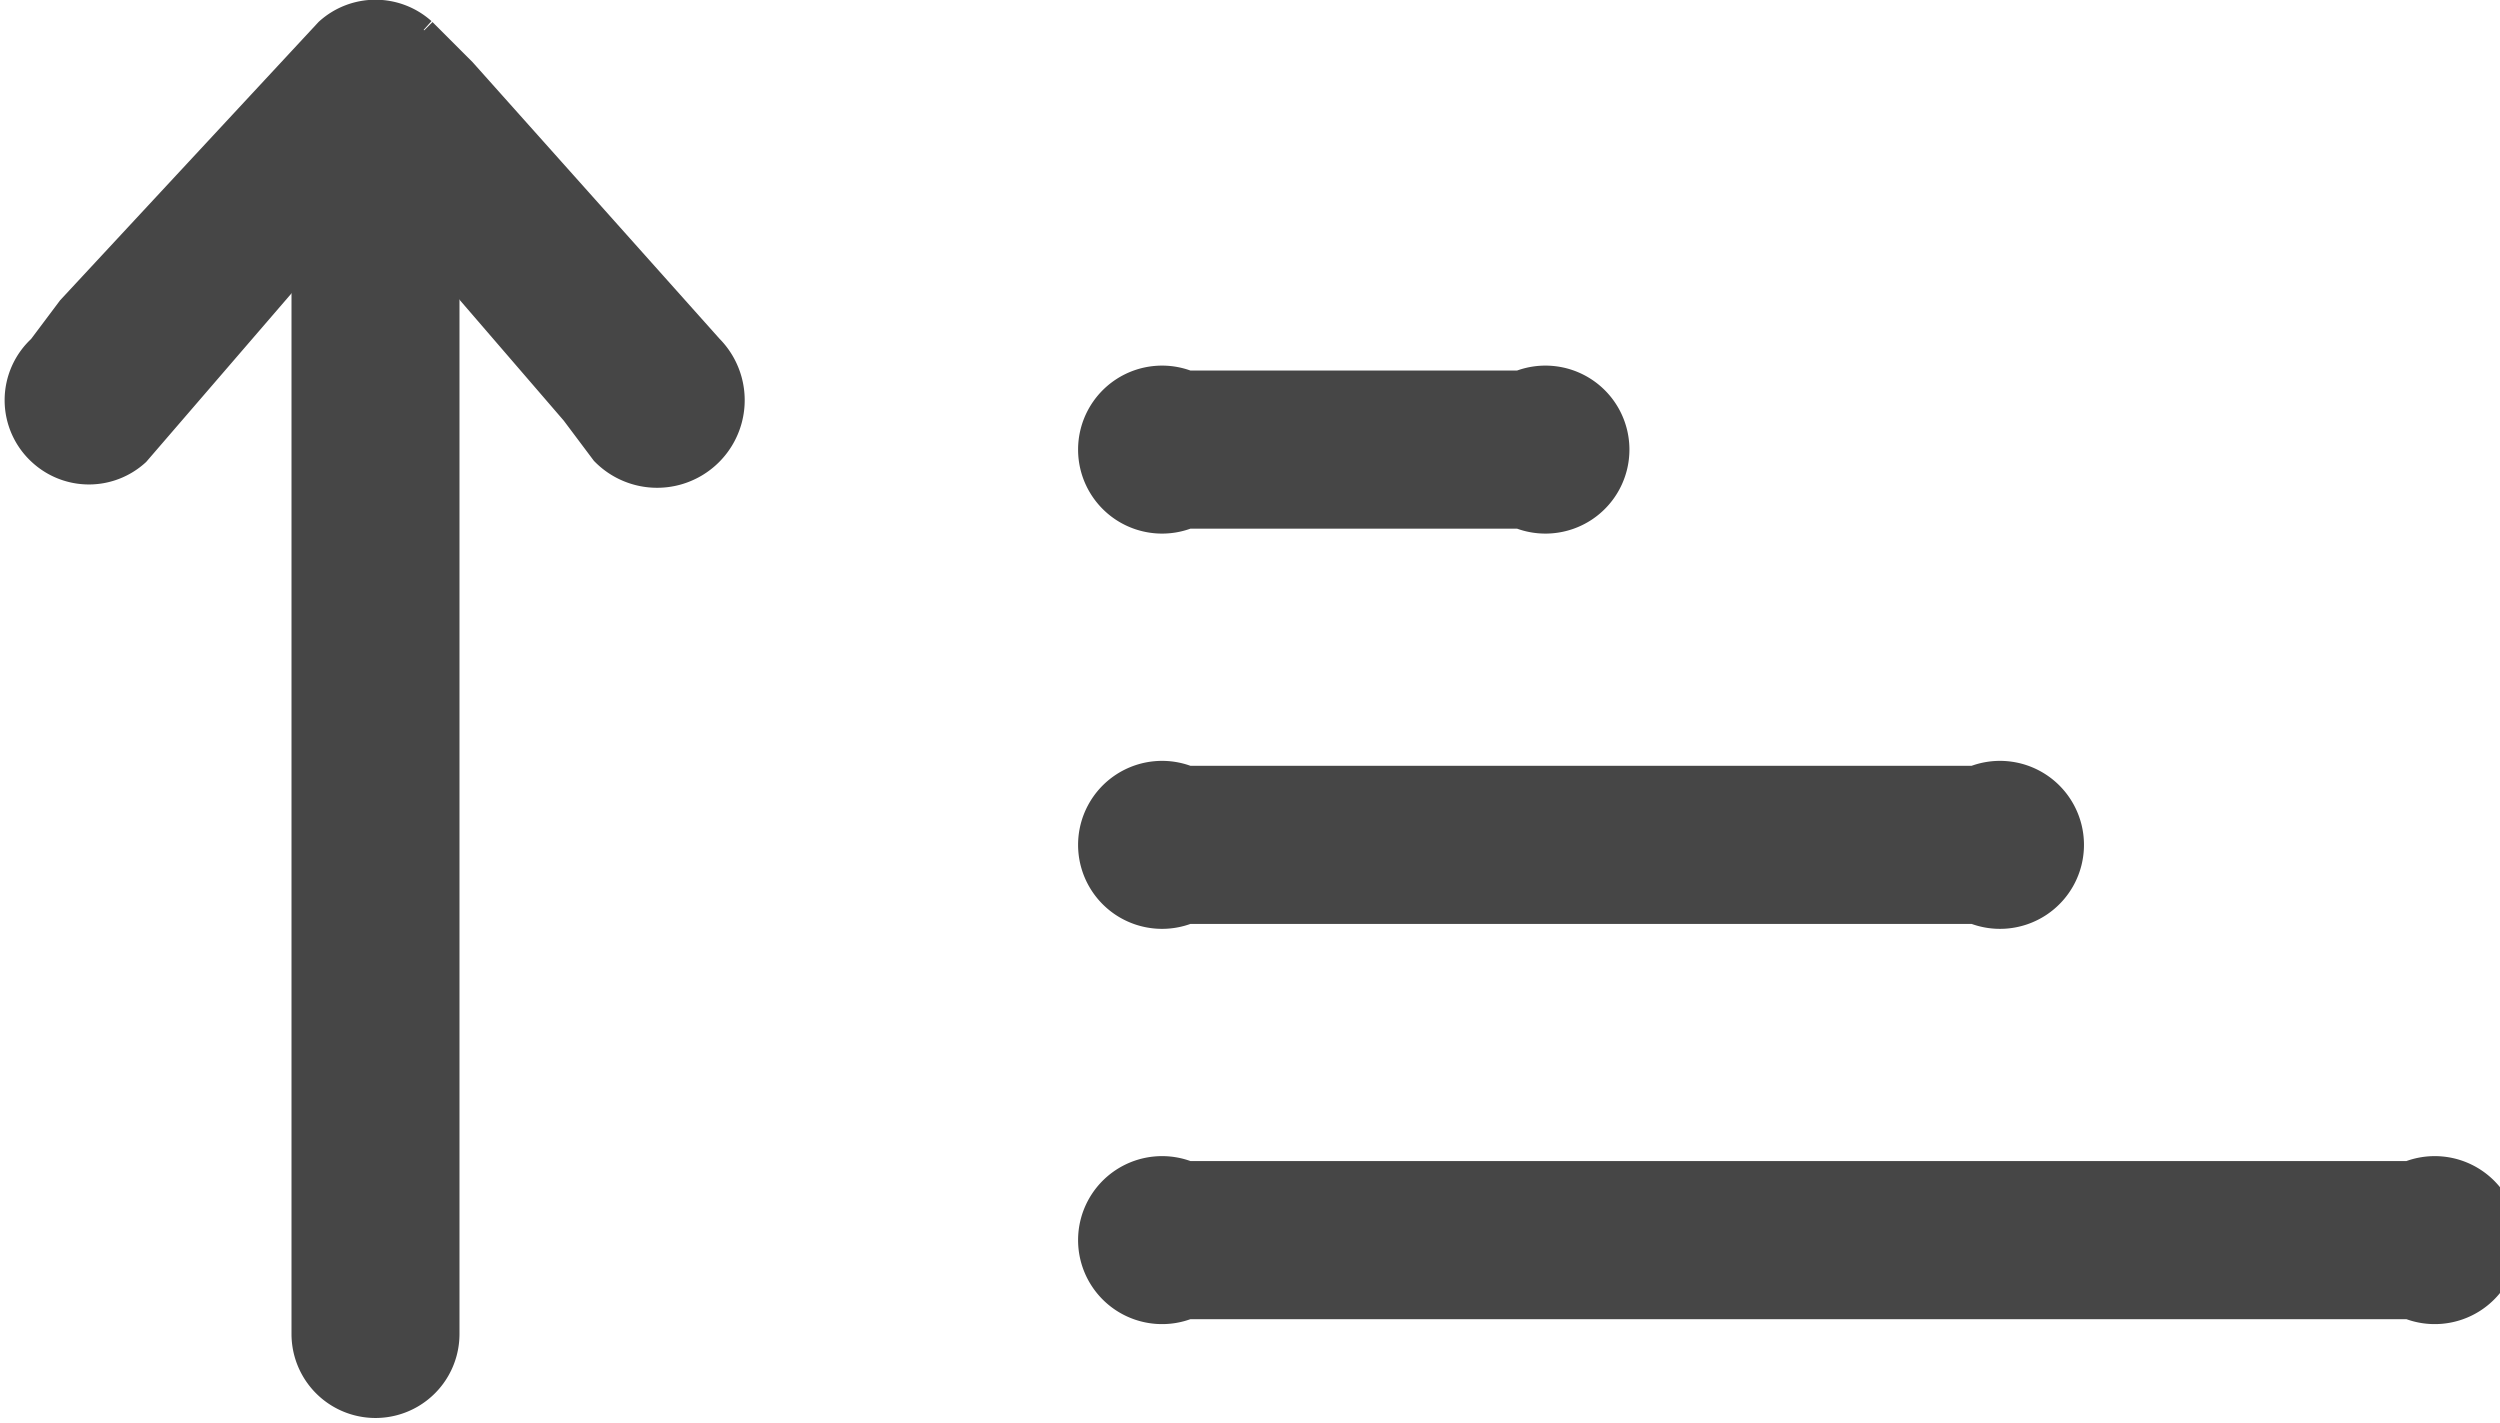
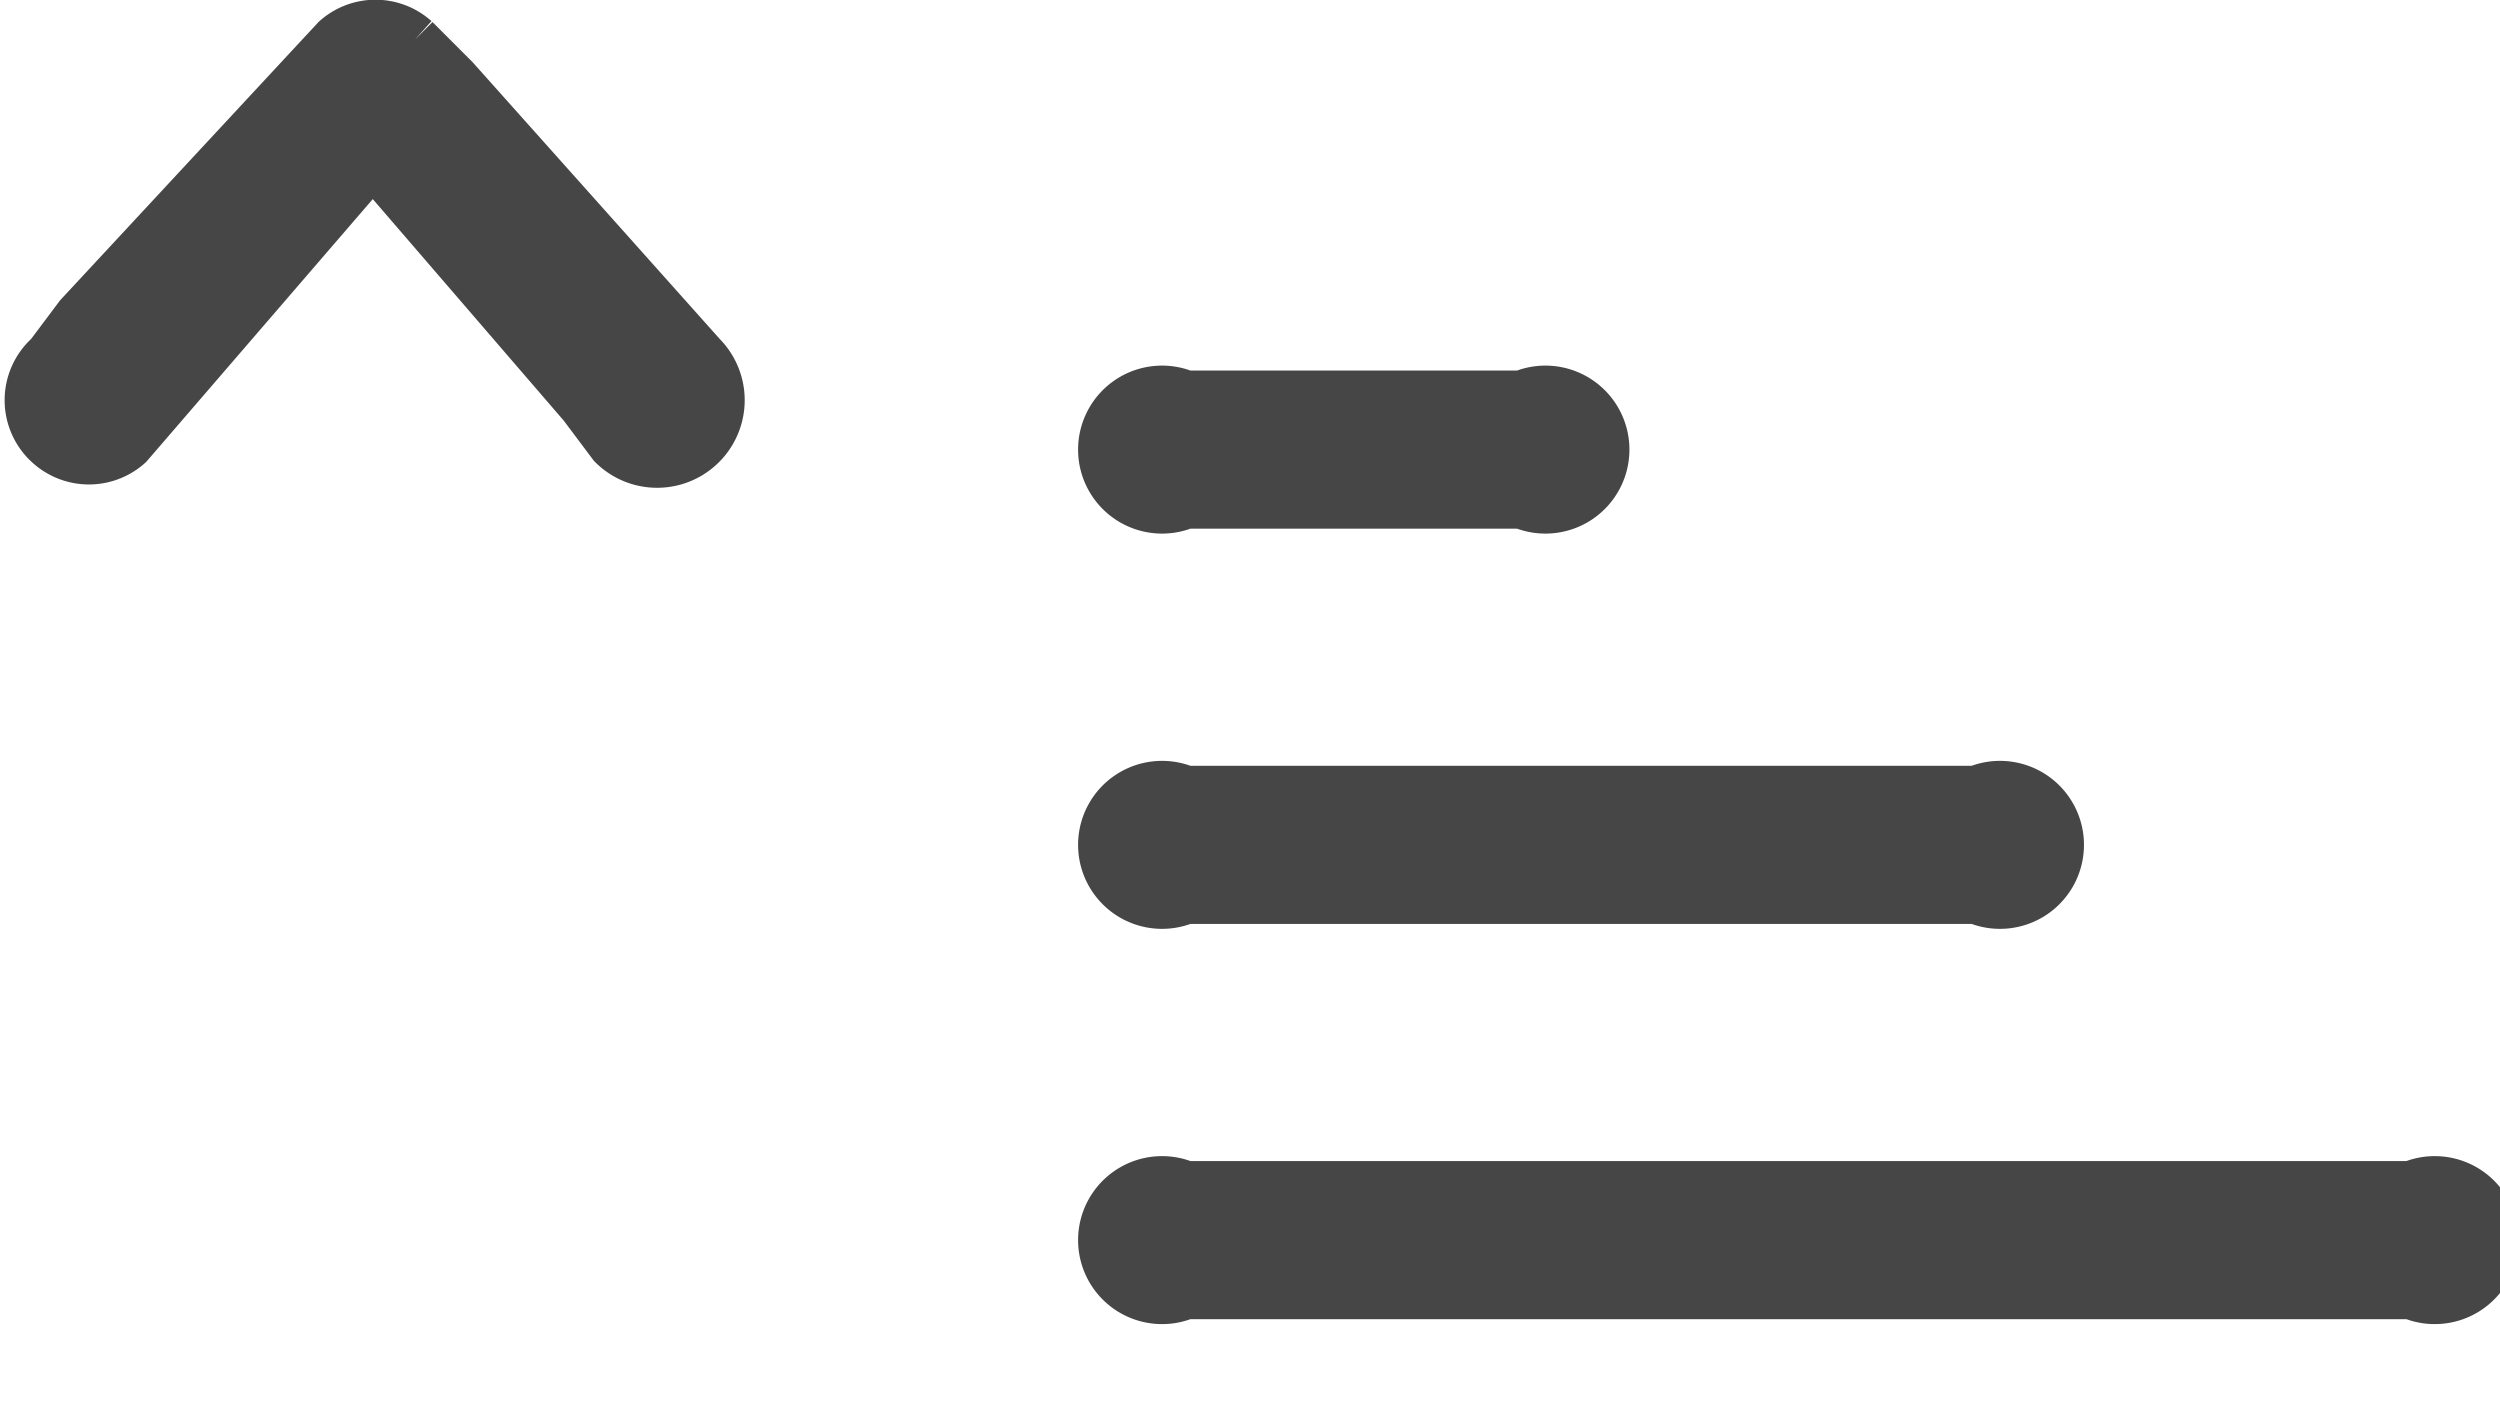
<svg xmlns="http://www.w3.org/2000/svg" viewBox="0 0 25.3 14.4">
  <path data-name="sorting" d="M10 12H6.6a.6.6 0 1 0 0 1.1H10a.6.6 0 1 0 0-1.1zm9.1 8H6.6a.6.6 0 1 0 0 1.1H19a.6.6 0 1 0 0-1.1zm-4.5-4h-8a.6.6 0 1 0 0 1.1h8a.6.6 0 1 0 0-1.1z" transform="translate(5.4 -8)" style="fill:#464646;stroke:#464646;stroke-width:.5px" />
  <path data-name="Path 19519" d="m167.8 59.9 2.5-2.9.4-.4h-.8l2.5 2.9.3.4a.6.6 0 1 0 .9-.9l-2.5-2.8-.4-.4a.6.6 0 0 0-.8 0l-2.6 2.8-.3.4a.6.6 0 0 0 0 .9.6.6 0 0 0 .8 0z" transform="translate(-166.5 -55.4)" style="fill:#464646;stroke:#464646;stroke-width:.5px" />
-   <path data-name="Path 19520" d="M247.5 60.4v12.5a.6.6 0 0 0 1.2 0V60.4a.6.6 0 0 0-1.2 0z" transform="translate(-244.3 -59.4)" style="fill:#464646;stroke:#464646;stroke-width:.5px" />
</svg>